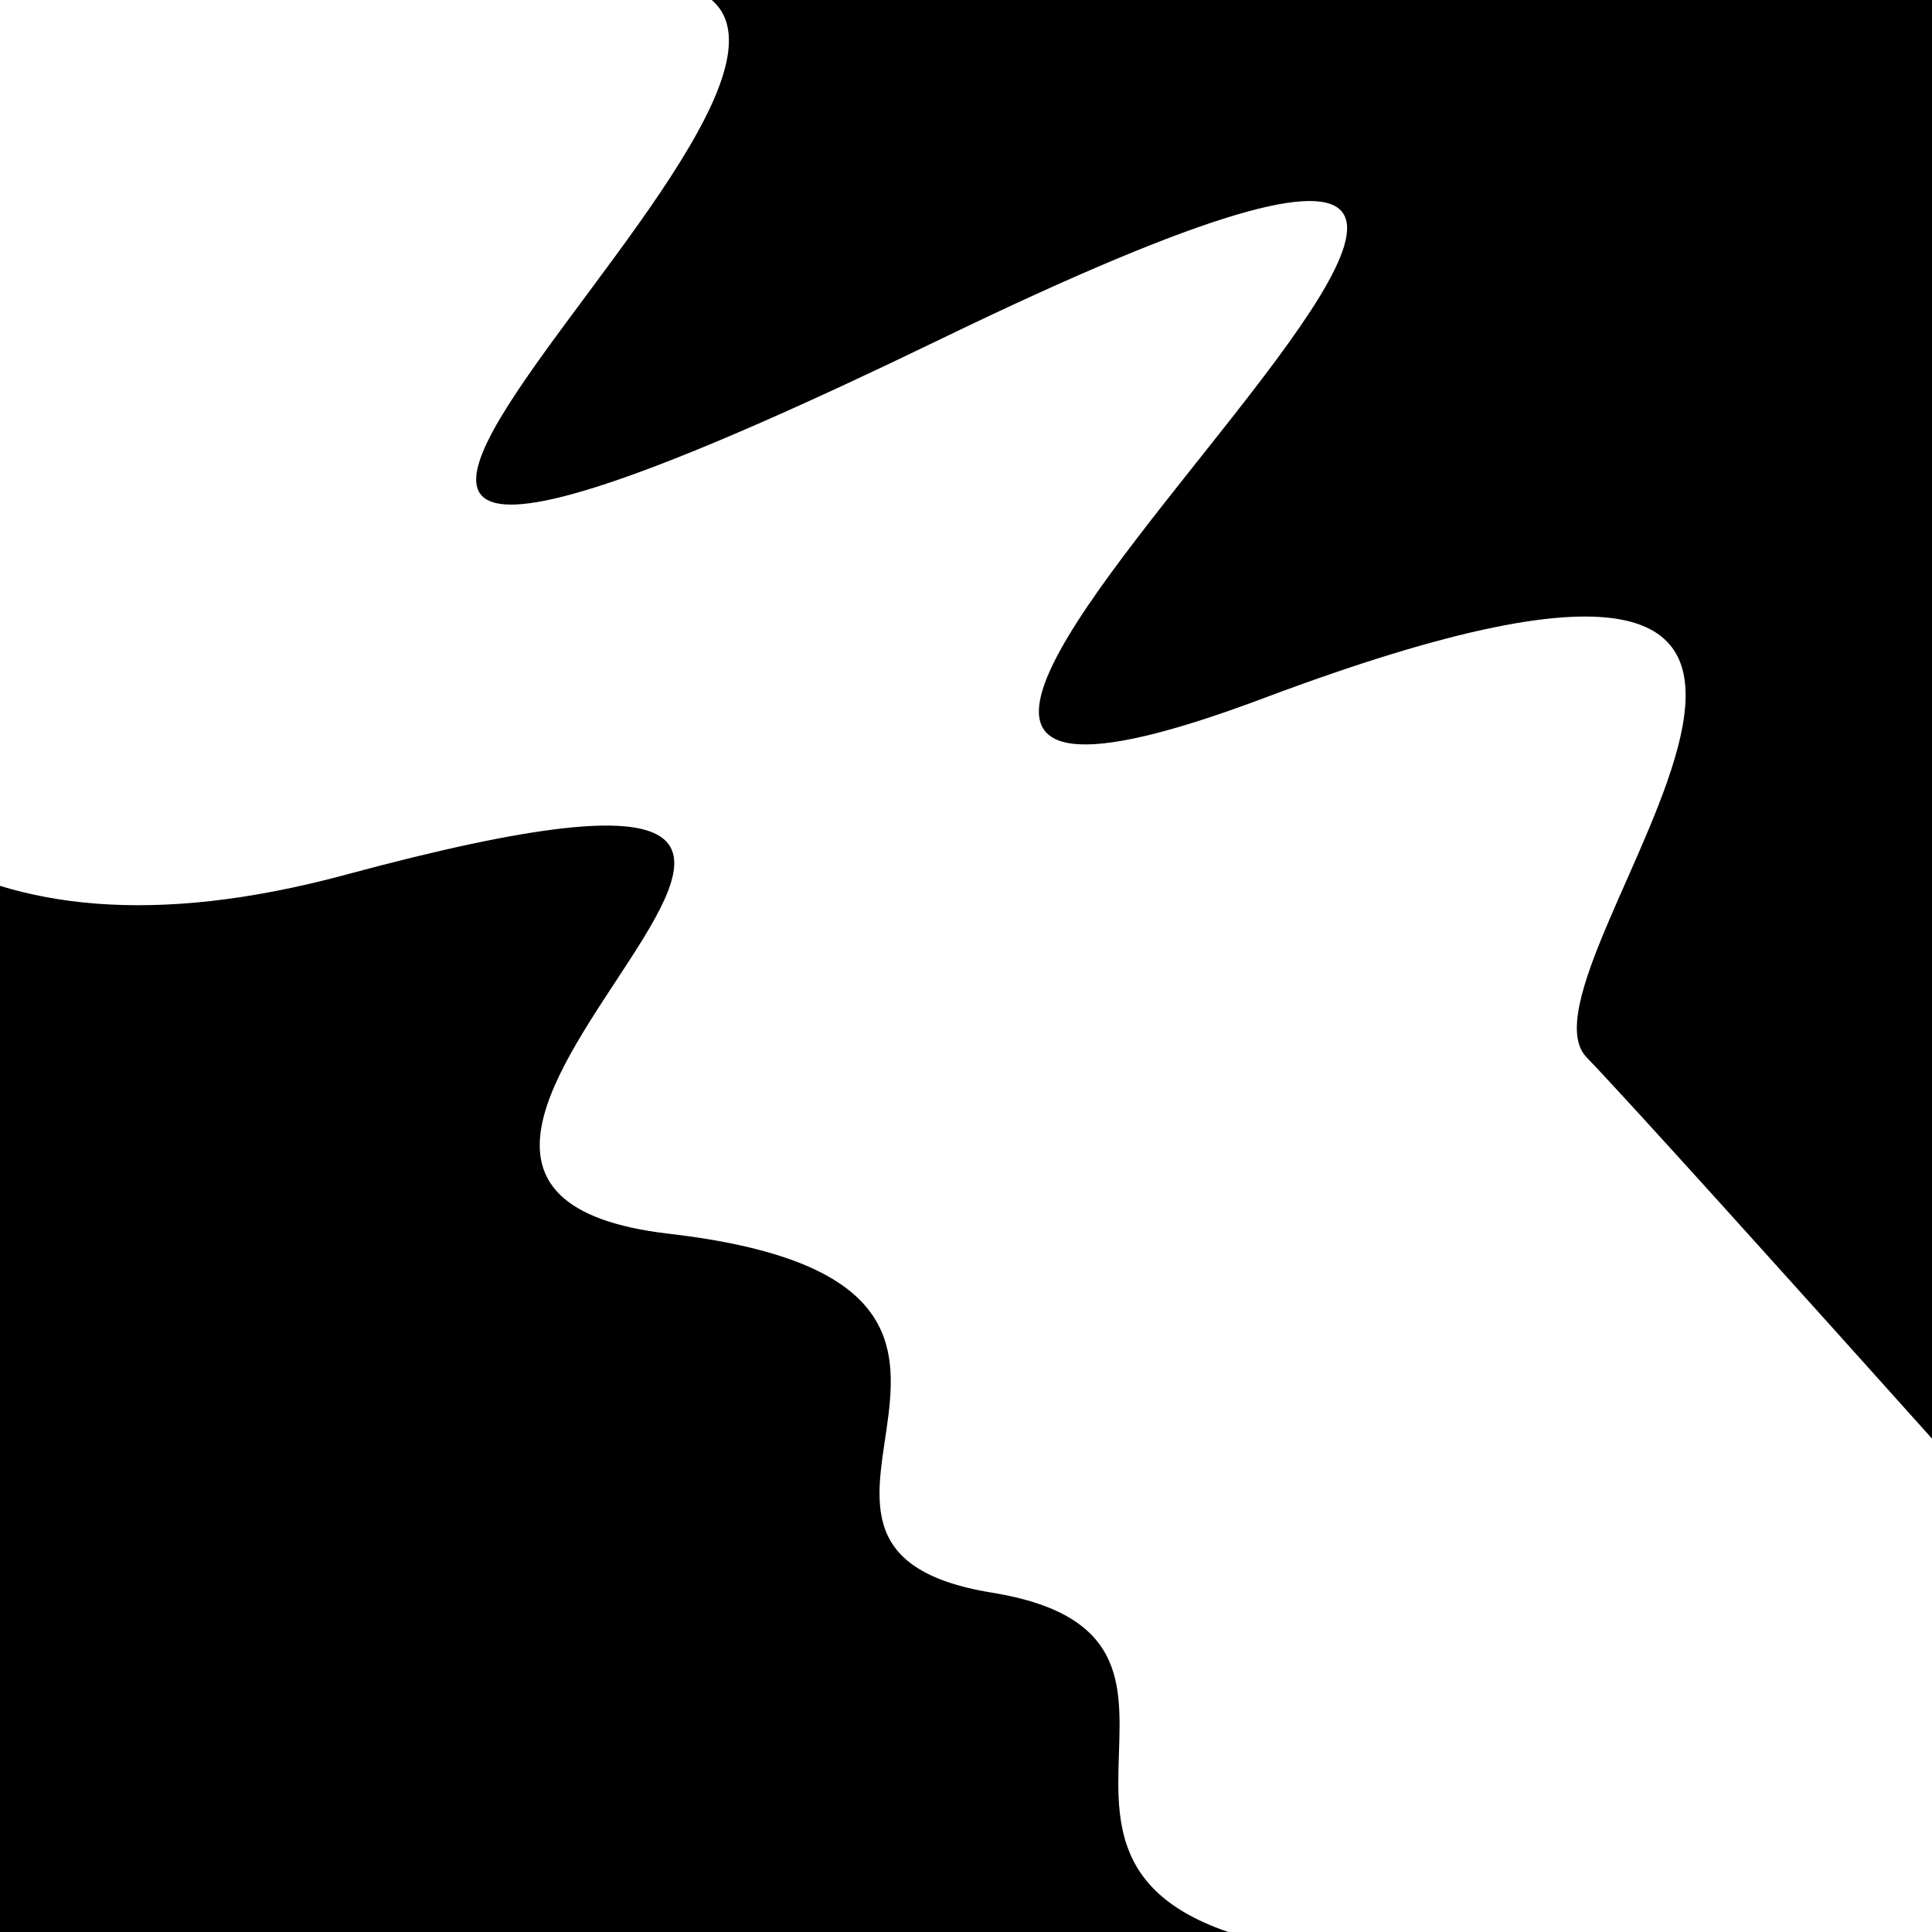
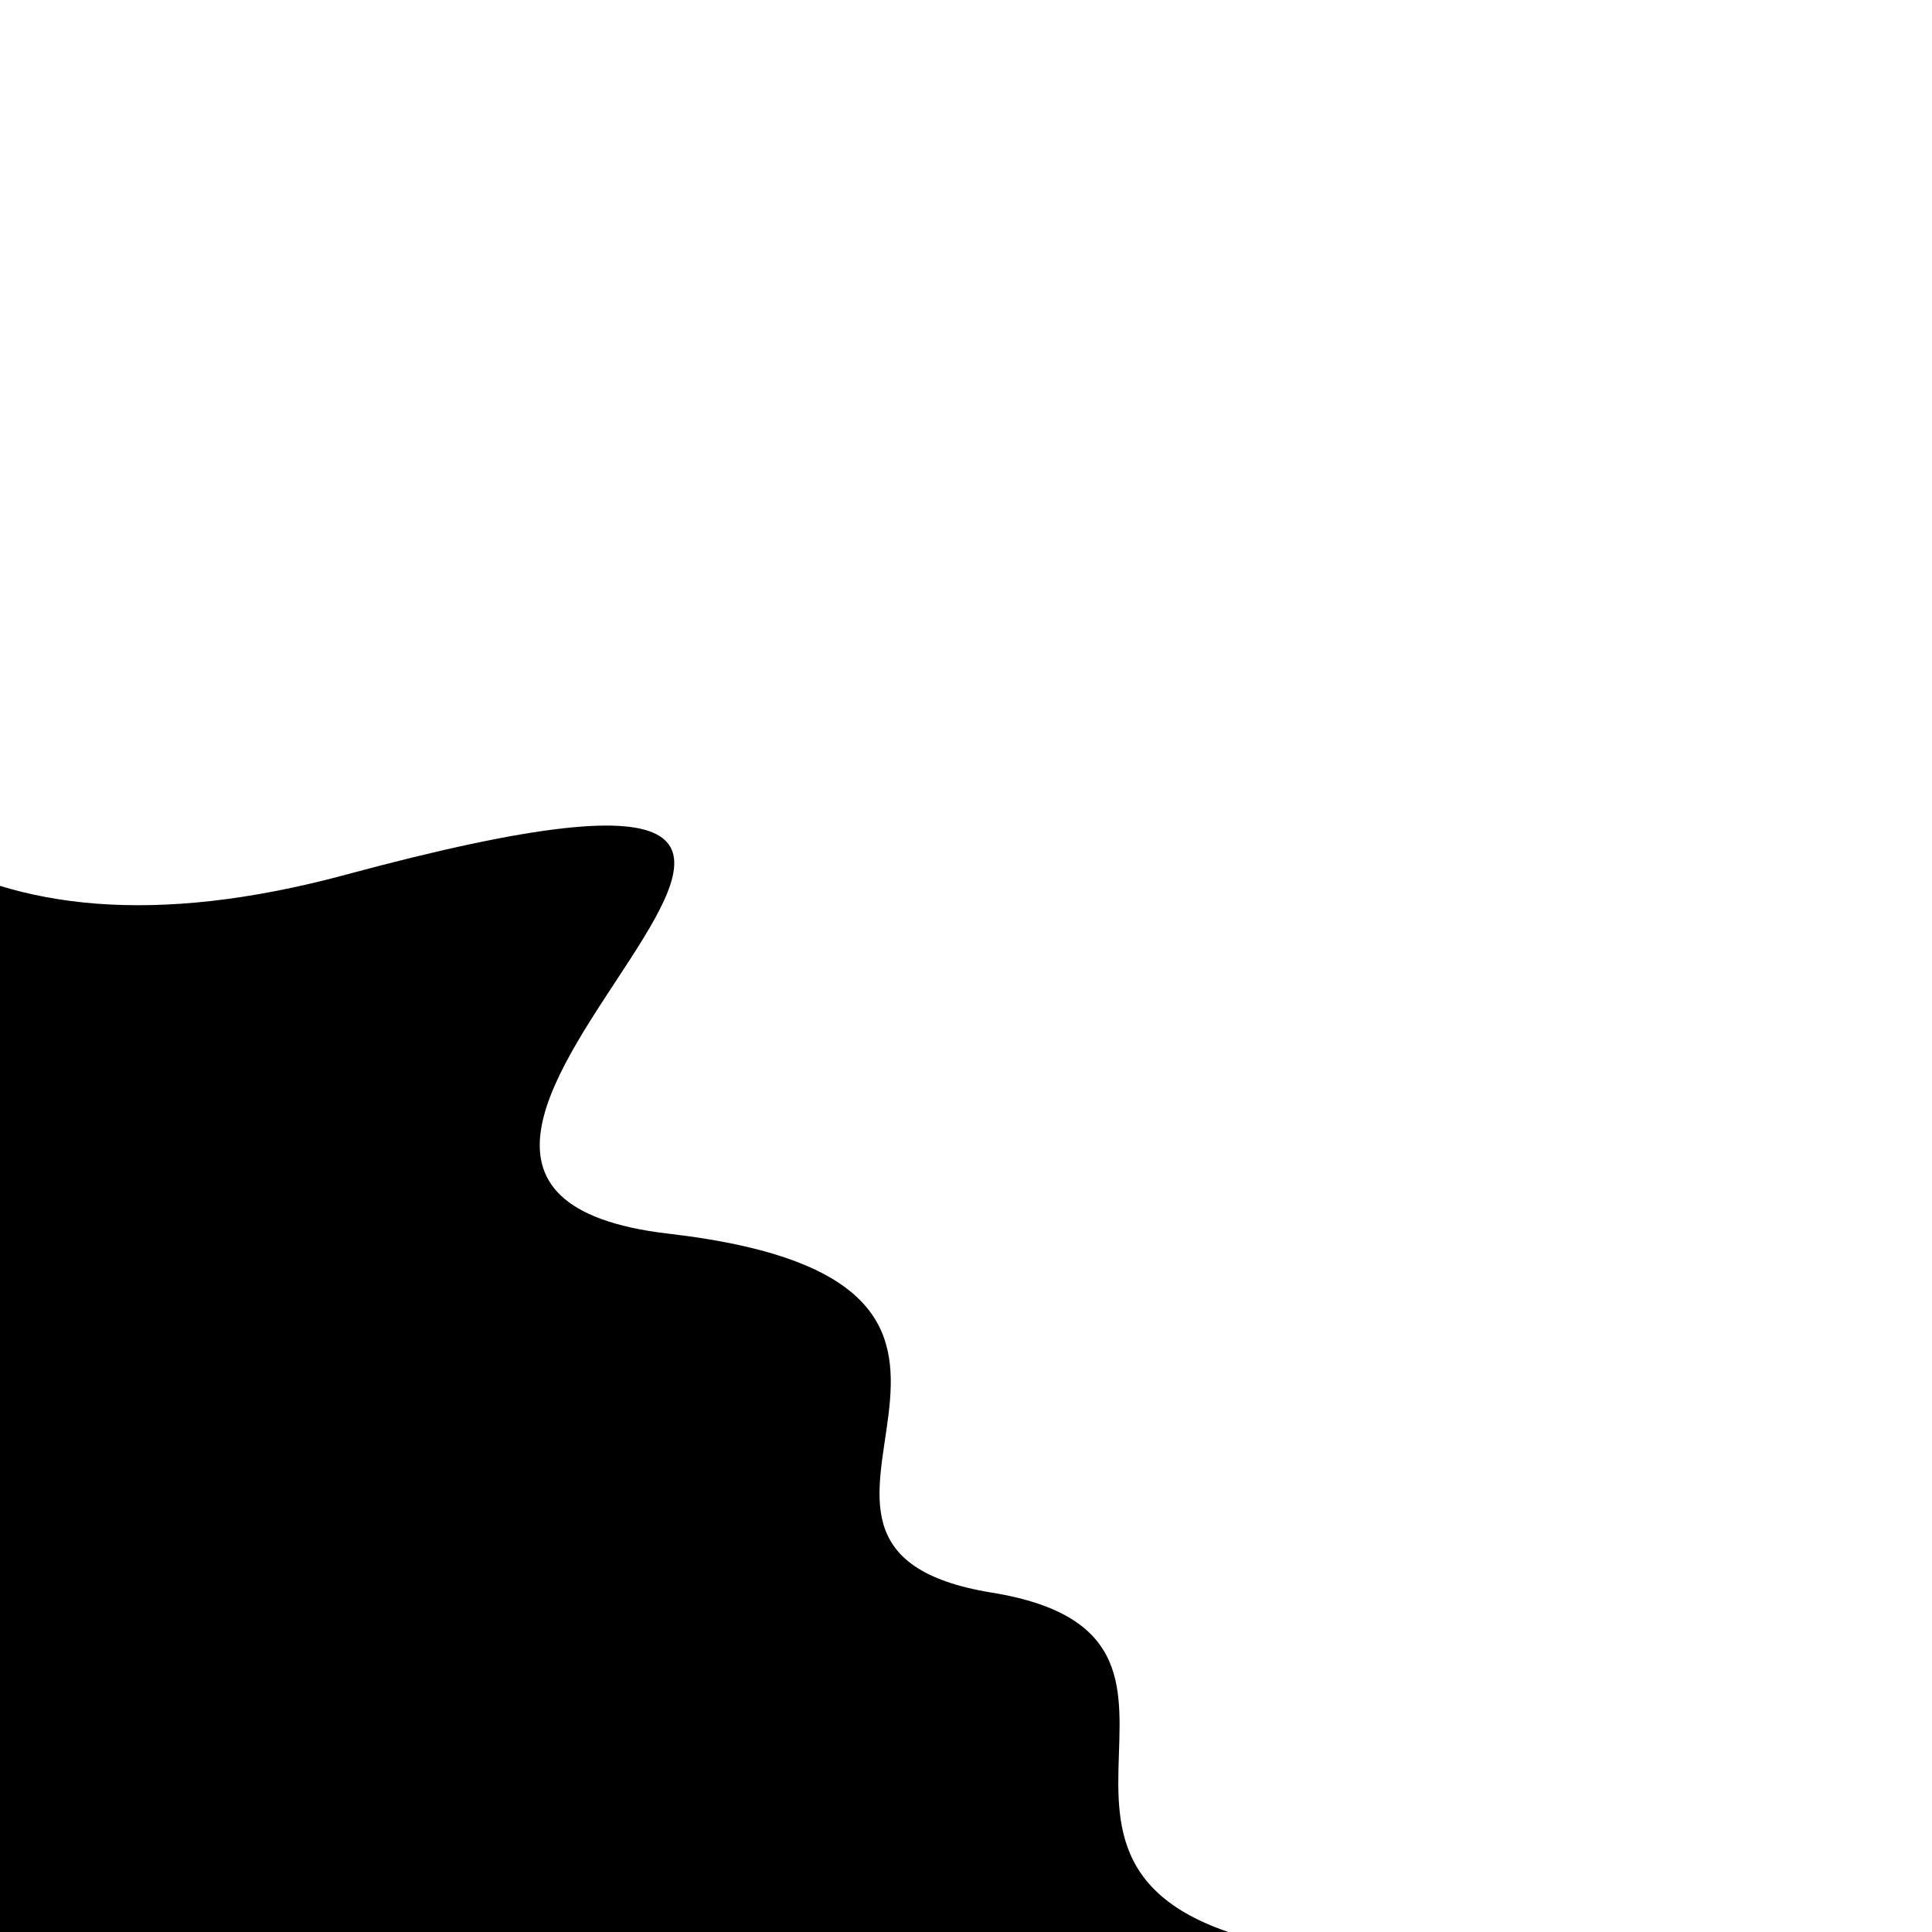
<svg xmlns="http://www.w3.org/2000/svg" viewBox="0 0 1000 1000" height="1000" width="1000">
-   <rect x="0" y="0" width="1000" height="1000" fill="#ffffff" />
  <g transform="rotate(228 500.0 500.0)">
-     <path d="M -250.0 707.08 S  186.36  709.21  250.00  707.08  345.20 1101.74  500.00  707.08  575.39 1309.58  750.00  707.08  845.11  895.91 1000.00  707.08 h 110 V 2000 H -250.0 Z" fill="hsl(-17.0, 20%, 21.466%)" />
-   </g>
+     </g>
  <g transform="rotate(408 500.0 500.0)">
    <path d="M -250.0 707.08 S   63.15 1075.53  250.00  707.08  328.47  858.20  500.00  707.08  634.05  800.18  750.00  707.08  848.91  833.57 1000.00  707.08 h 110 V 2000 H -250.0 Z" fill="hsl(43.0, 20%, 36.466%)" />
  </g>
</svg>